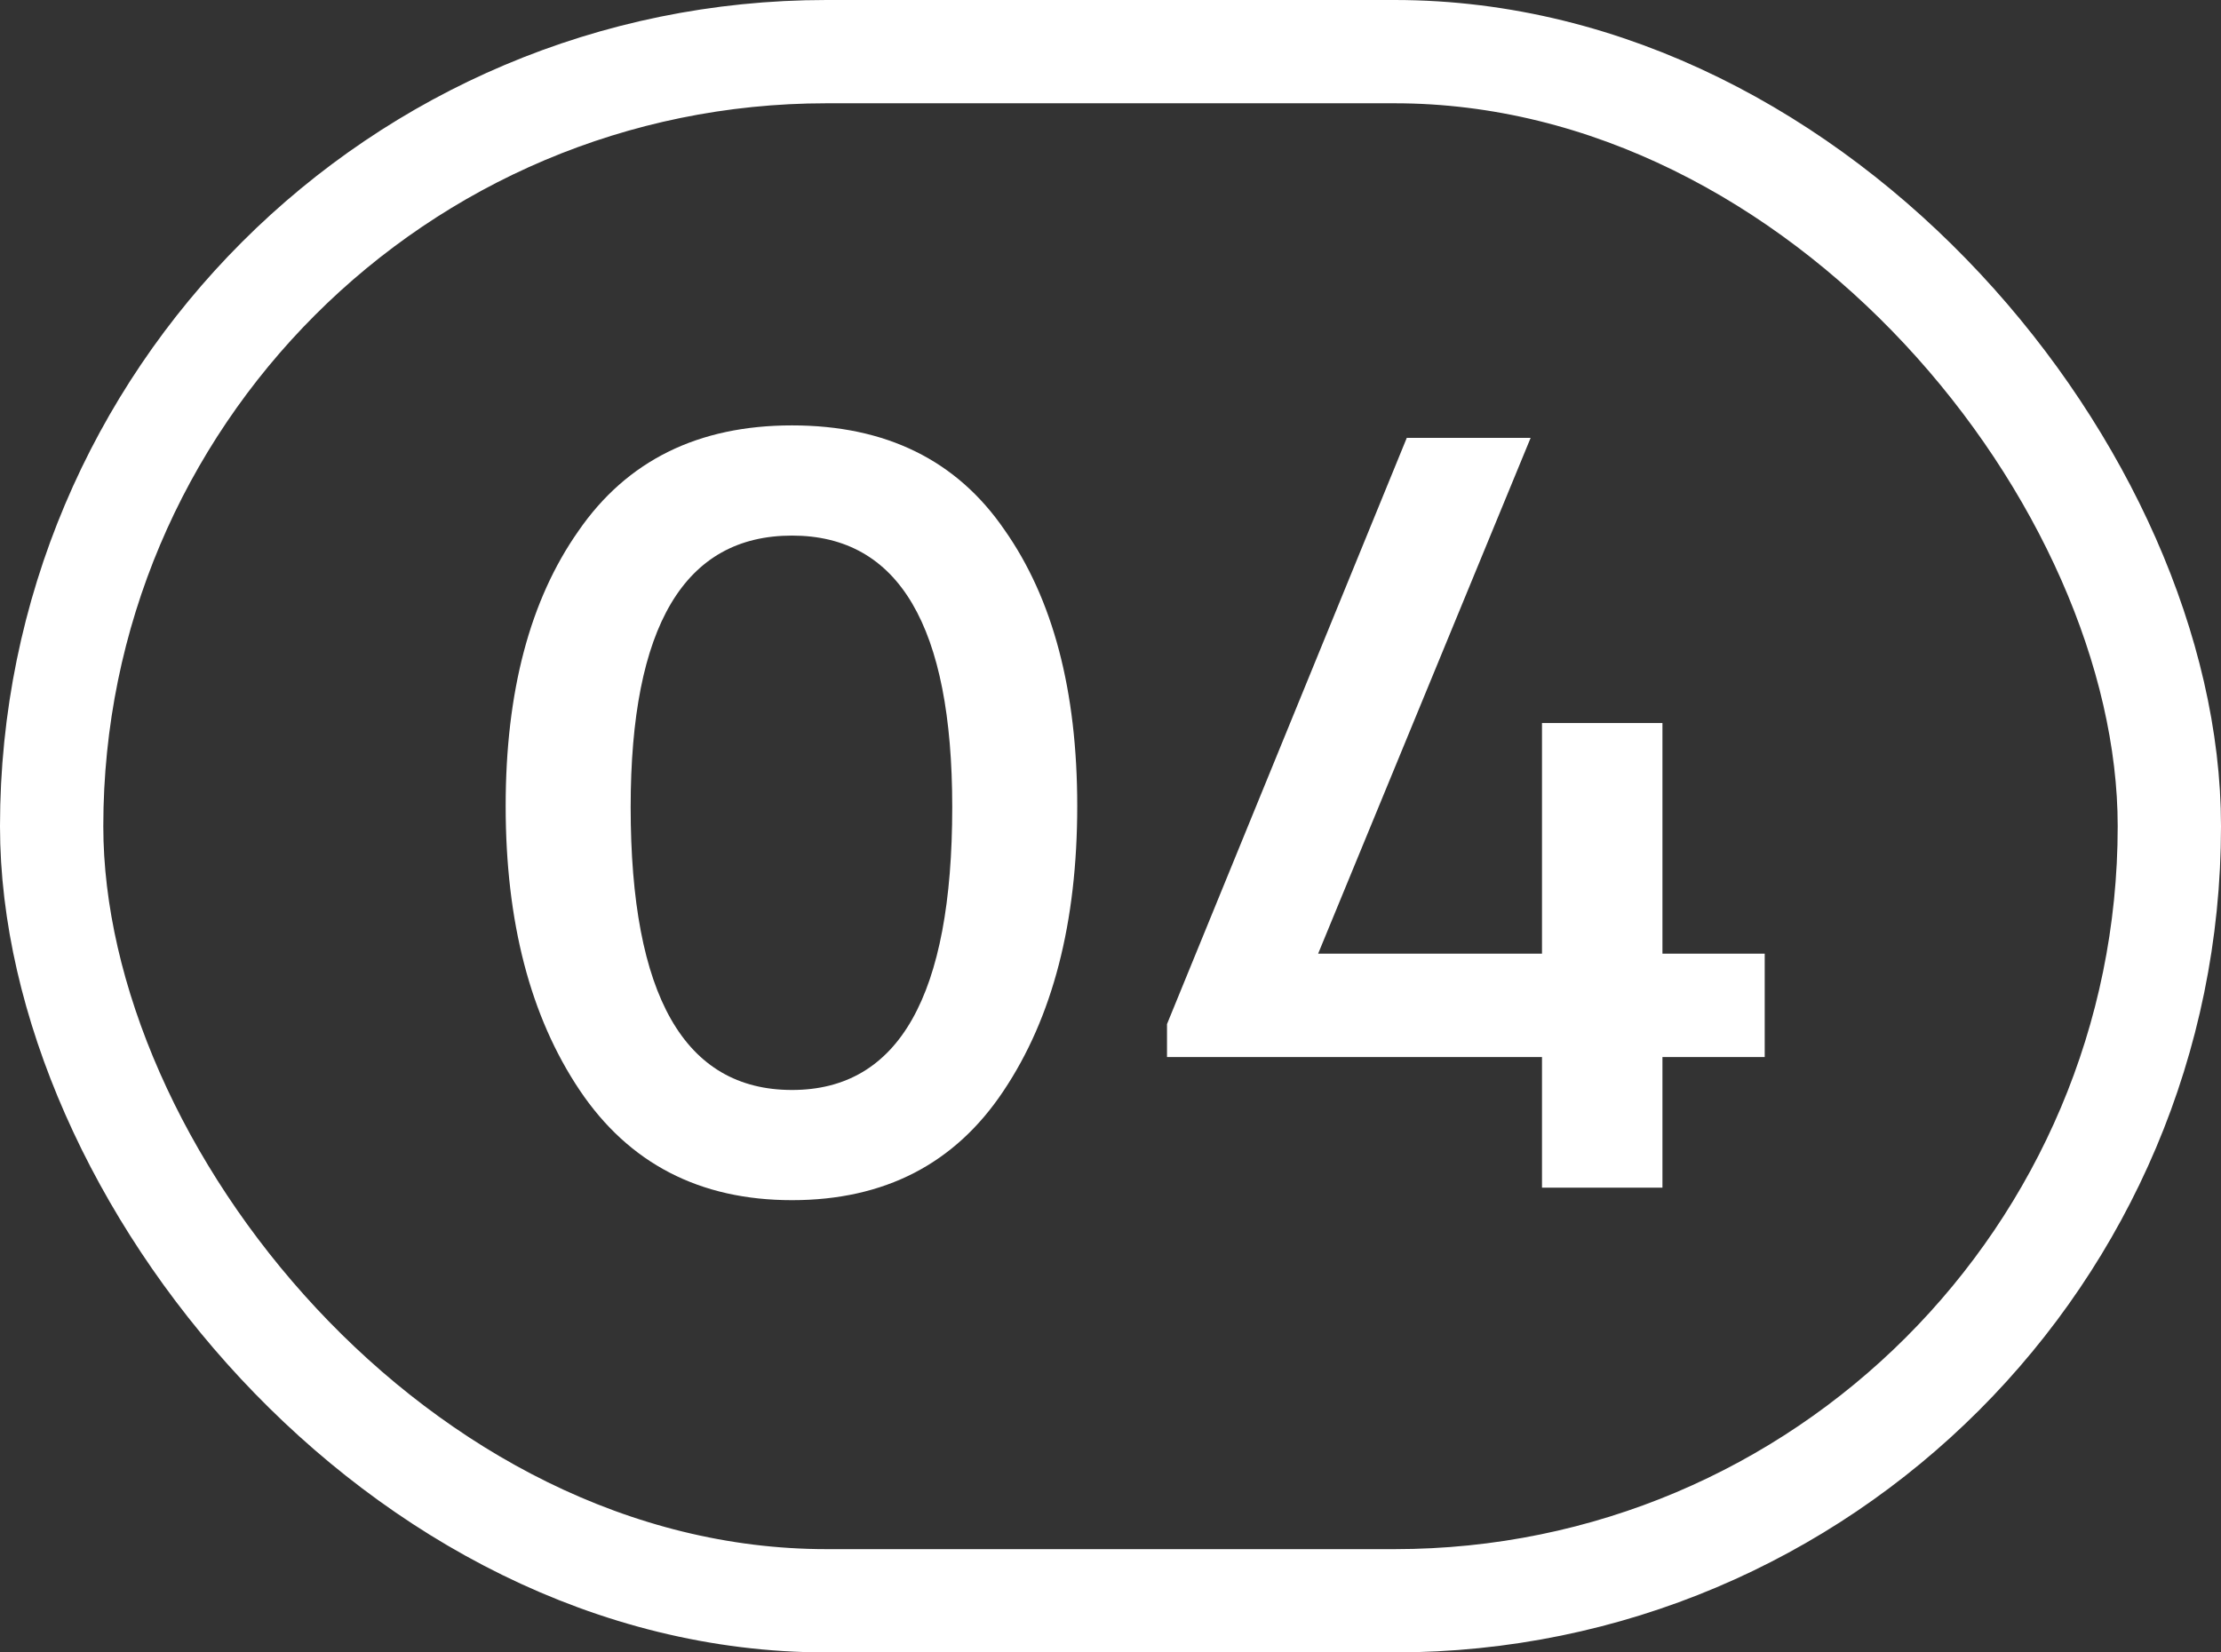
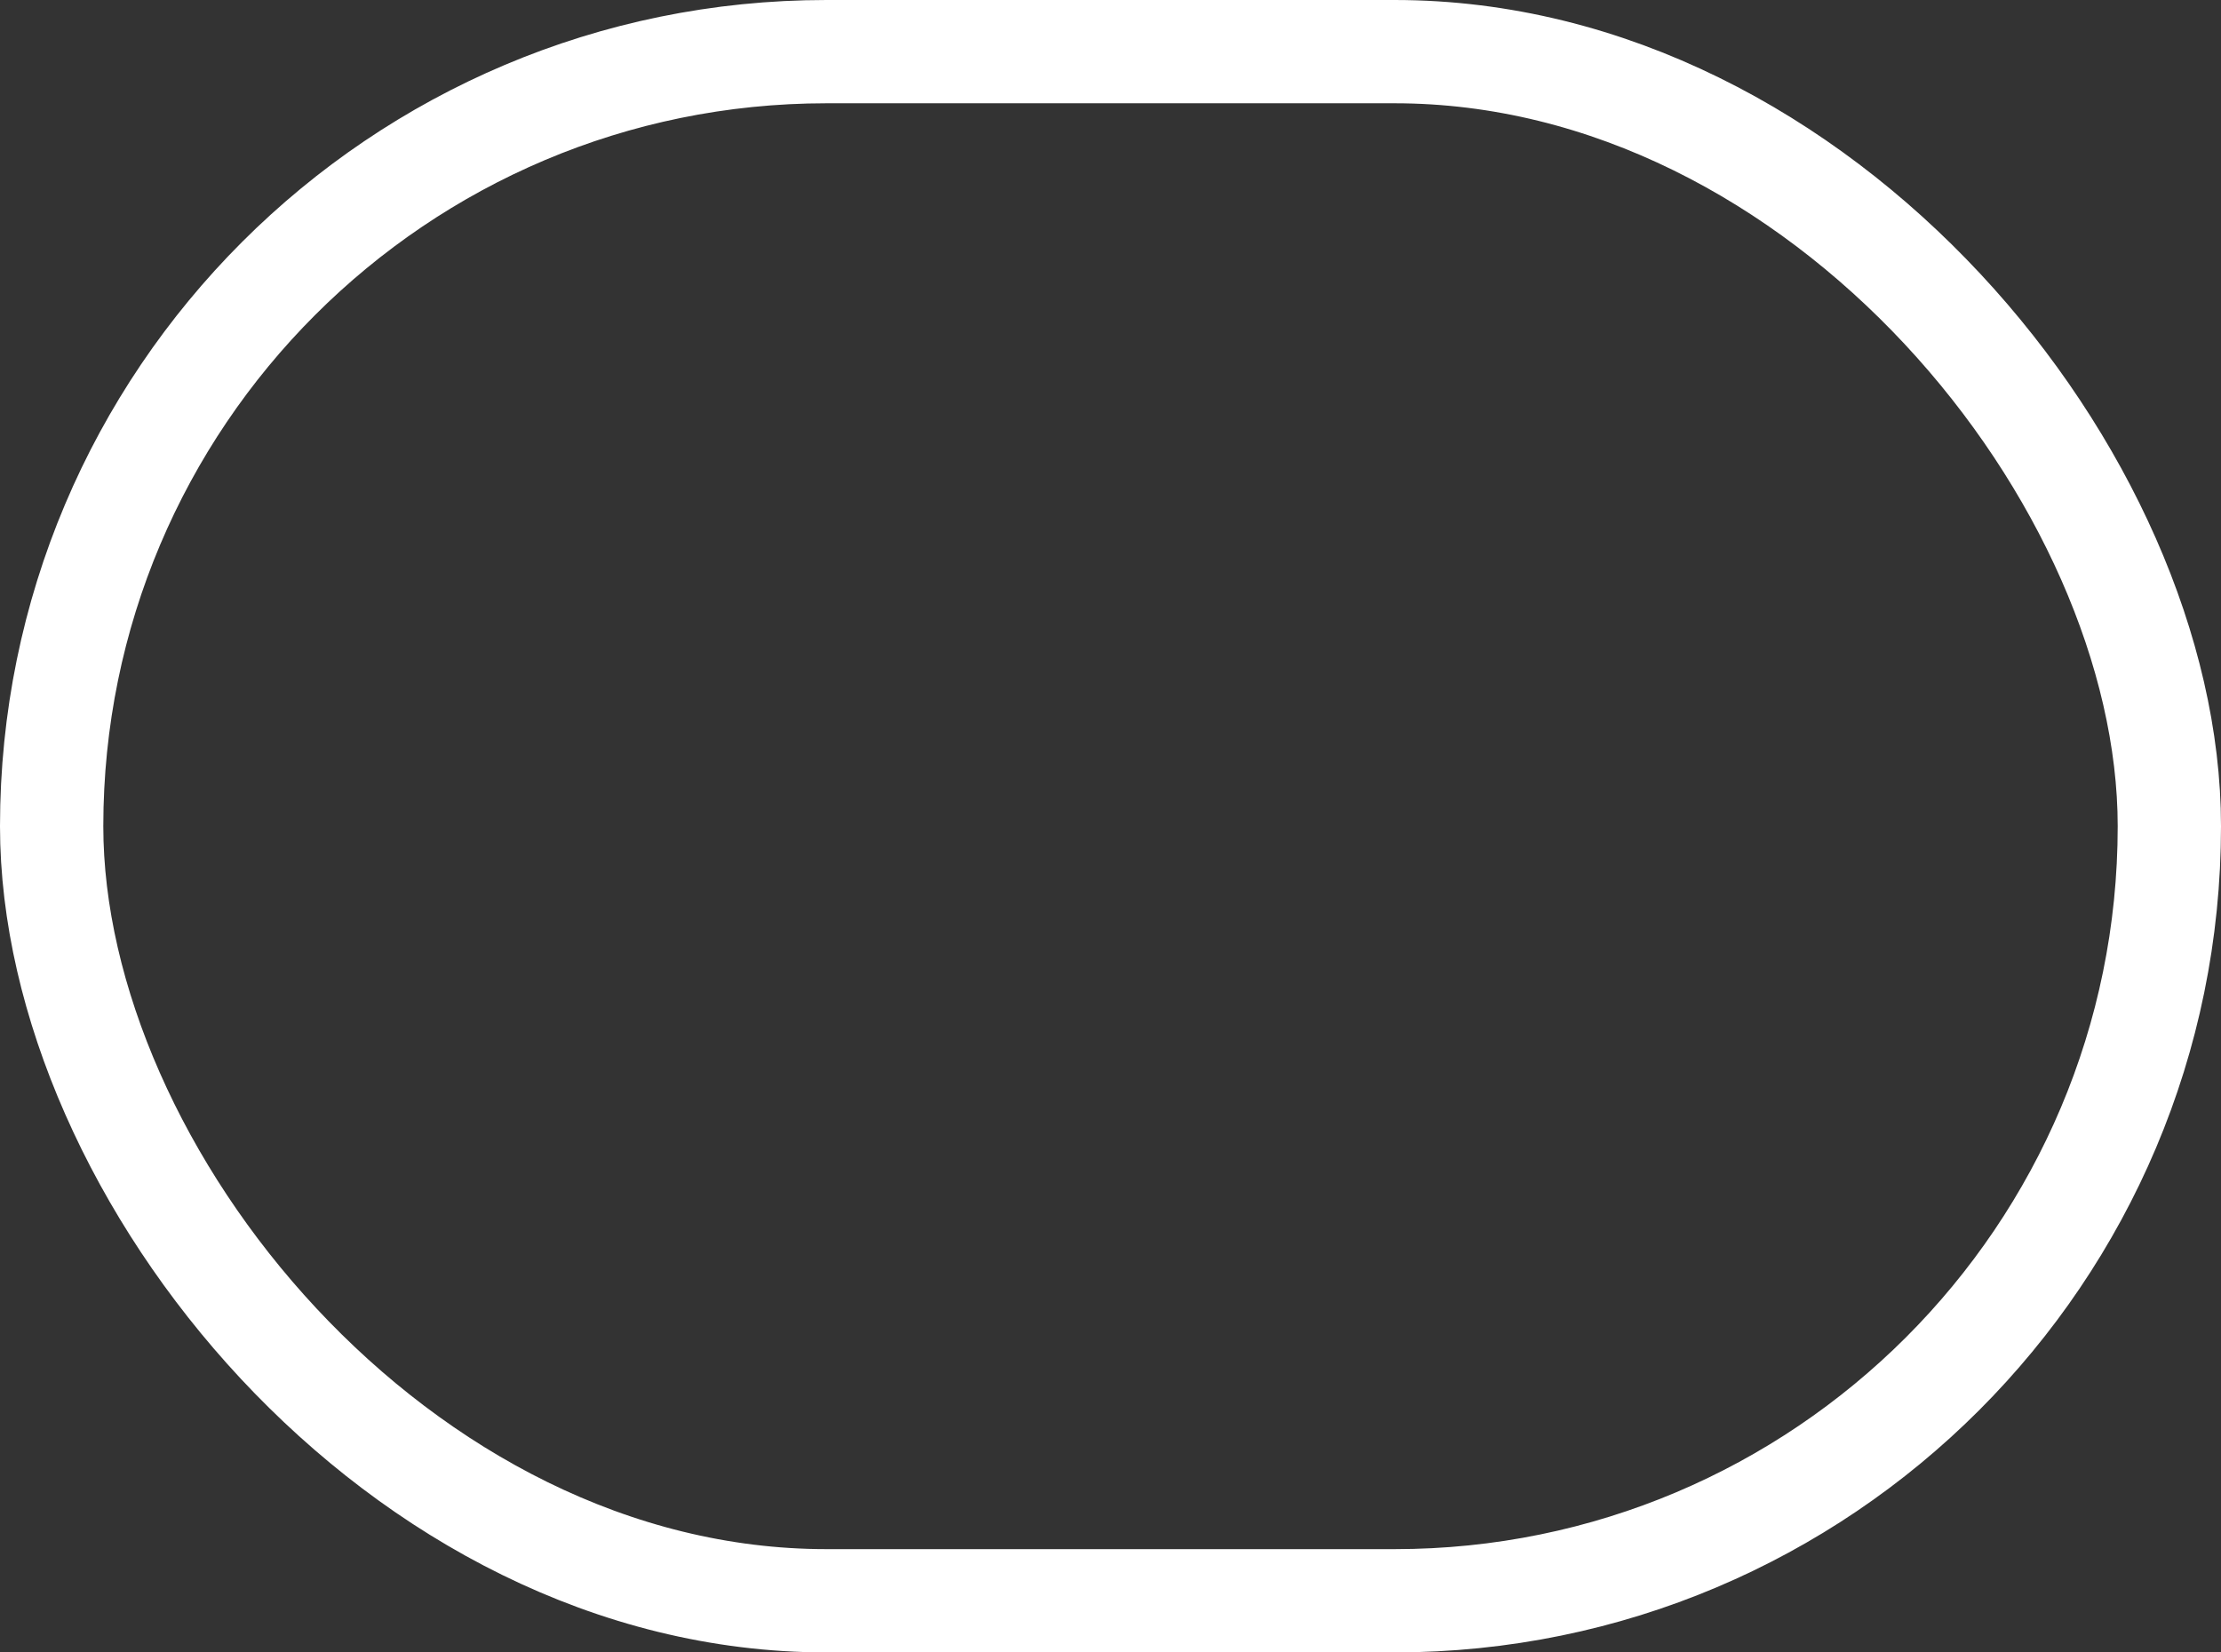
<svg xmlns="http://www.w3.org/2000/svg" width="43" height="32" viewBox="0 0 43 32" fill="none">
  <rect x="0" y="0" width="43" height="32" fill="#333333" stroke="none" />
  <rect x="1" y="1" width="41" height="30" rx="15" stroke="white" stroke-width="2" />
-   <path d="M9.79 15.608C9.79 13.393 10.26 11.619 11.198 10.284C12.137 8.92 13.516 8.238 15.334 8.238C17.153 8.238 18.524 8.913 19.448 10.262C20.387 11.597 20.856 13.379 20.856 15.608C20.856 17.867 20.38 19.707 19.426 21.13C18.488 22.538 17.124 23.242 15.334 23.242C13.545 23.242 12.174 22.531 11.22 21.108C10.267 19.685 9.79 17.852 9.79 15.608ZM18.436 15.63C18.436 12.125 17.402 10.372 15.334 10.372C13.252 10.372 12.21 12.125 12.21 15.63C12.21 19.282 13.252 21.108 15.334 21.108C17.402 21.108 18.436 19.282 18.436 15.63ZM34.166 18.468V20.47H32.186V23H29.854V20.47H22.594V19.832L27.236 8.48H29.634L25.52 18.468H29.854V14.002H32.186V18.468H34.166Z" fill="white" />
</svg>